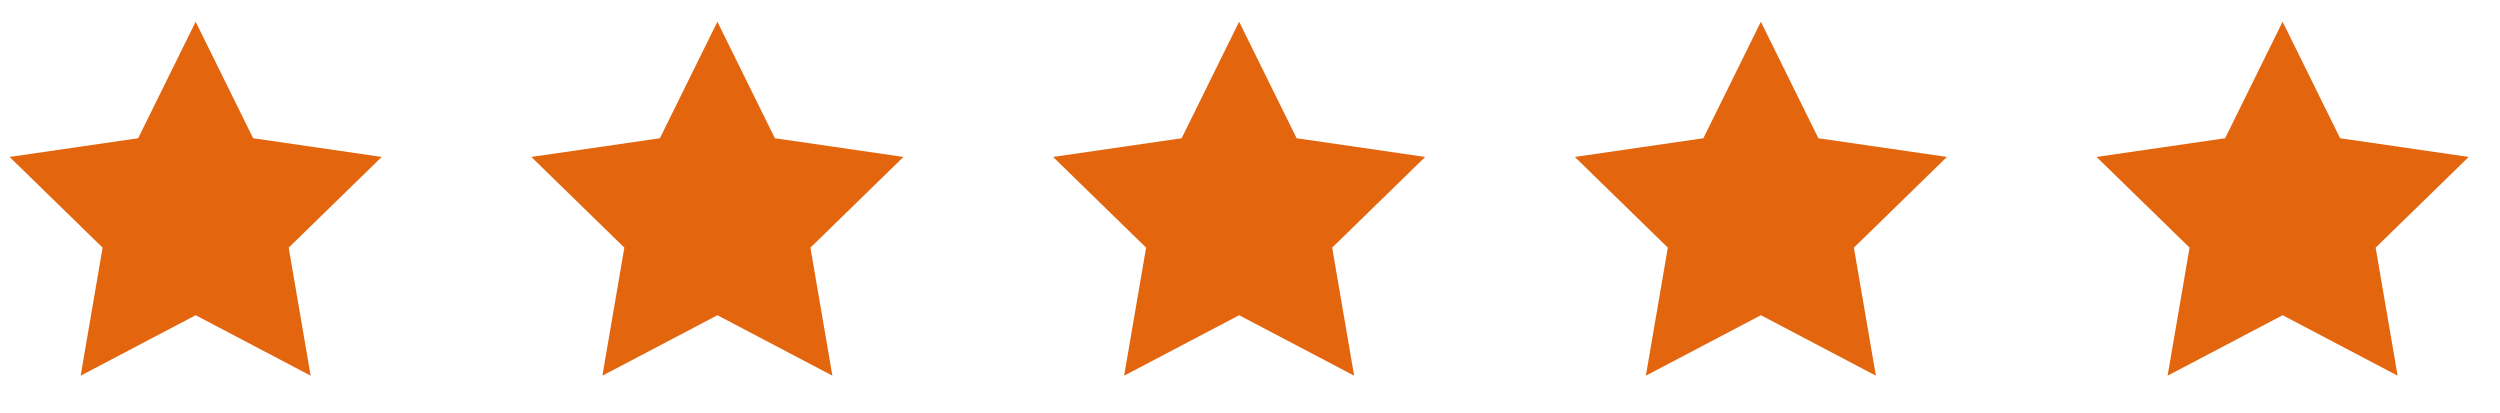
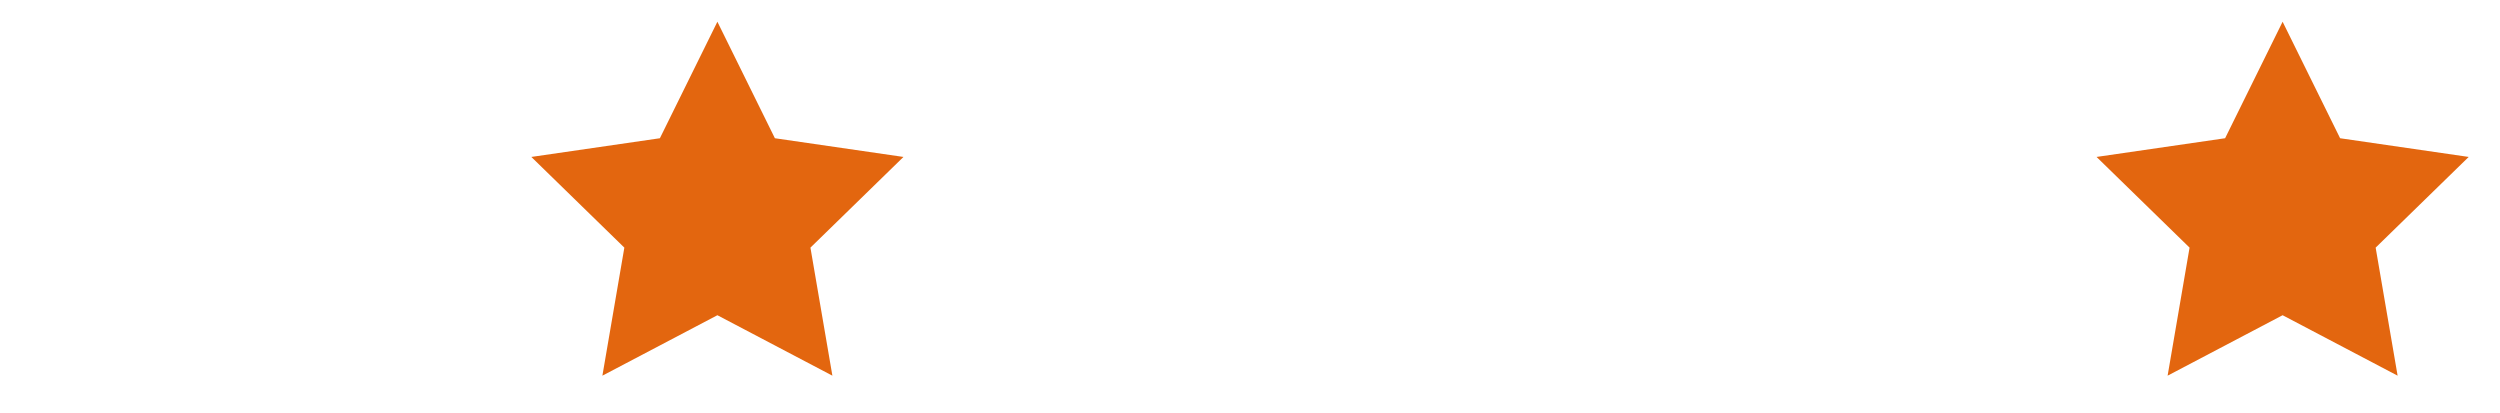
<svg xmlns="http://www.w3.org/2000/svg" width="115" height="19" viewBox="0 0 115 19" fill="none">
-   <path fill-rule="evenodd" clip-rule="evenodd" d="M9 14.5L3.71 17.281L4.72 11.391L0.44 7.219L6.355 6.359L9 1L11.645 6.359L17.559 7.219L13.28 11.391L14.29 17.281L9 14.5Z" fill="#E3660F" />
  <path fill-rule="evenodd" clip-rule="evenodd" d="M33 14.5L27.71 17.281L28.72 11.391L24.441 7.219L30.355 6.359L33 1L35.645 6.359L41.559 7.219L37.28 11.391L38.29 17.281L33 14.5Z" fill="#E3660F" />
-   <path fill-rule="evenodd" clip-rule="evenodd" d="M57 14.5L51.71 17.281L52.72 11.391L48.441 7.219L54.355 6.359L57 1L59.645 6.359L65.559 7.219L61.28 11.391L62.29 17.281L57 14.5Z" fill="#E3660F" />
-   <path fill-rule="evenodd" clip-rule="evenodd" d="M81 14.5L75.71 17.281L76.72 11.391L72.441 7.219L78.355 6.359L81 1L83.645 6.359L89.559 7.219L85.28 11.391L86.29 17.281L81 14.5Z" fill="#E3660F" />
  <path fill-rule="evenodd" clip-rule="evenodd" d="M105 14.5L99.71 17.281L100.72 11.391L96.441 7.219L102.355 6.359L105 1L107.645 6.359L113.56 7.219L109.28 11.391L110.29 17.281L105 14.5Z" fill="#E3660F" />
</svg>